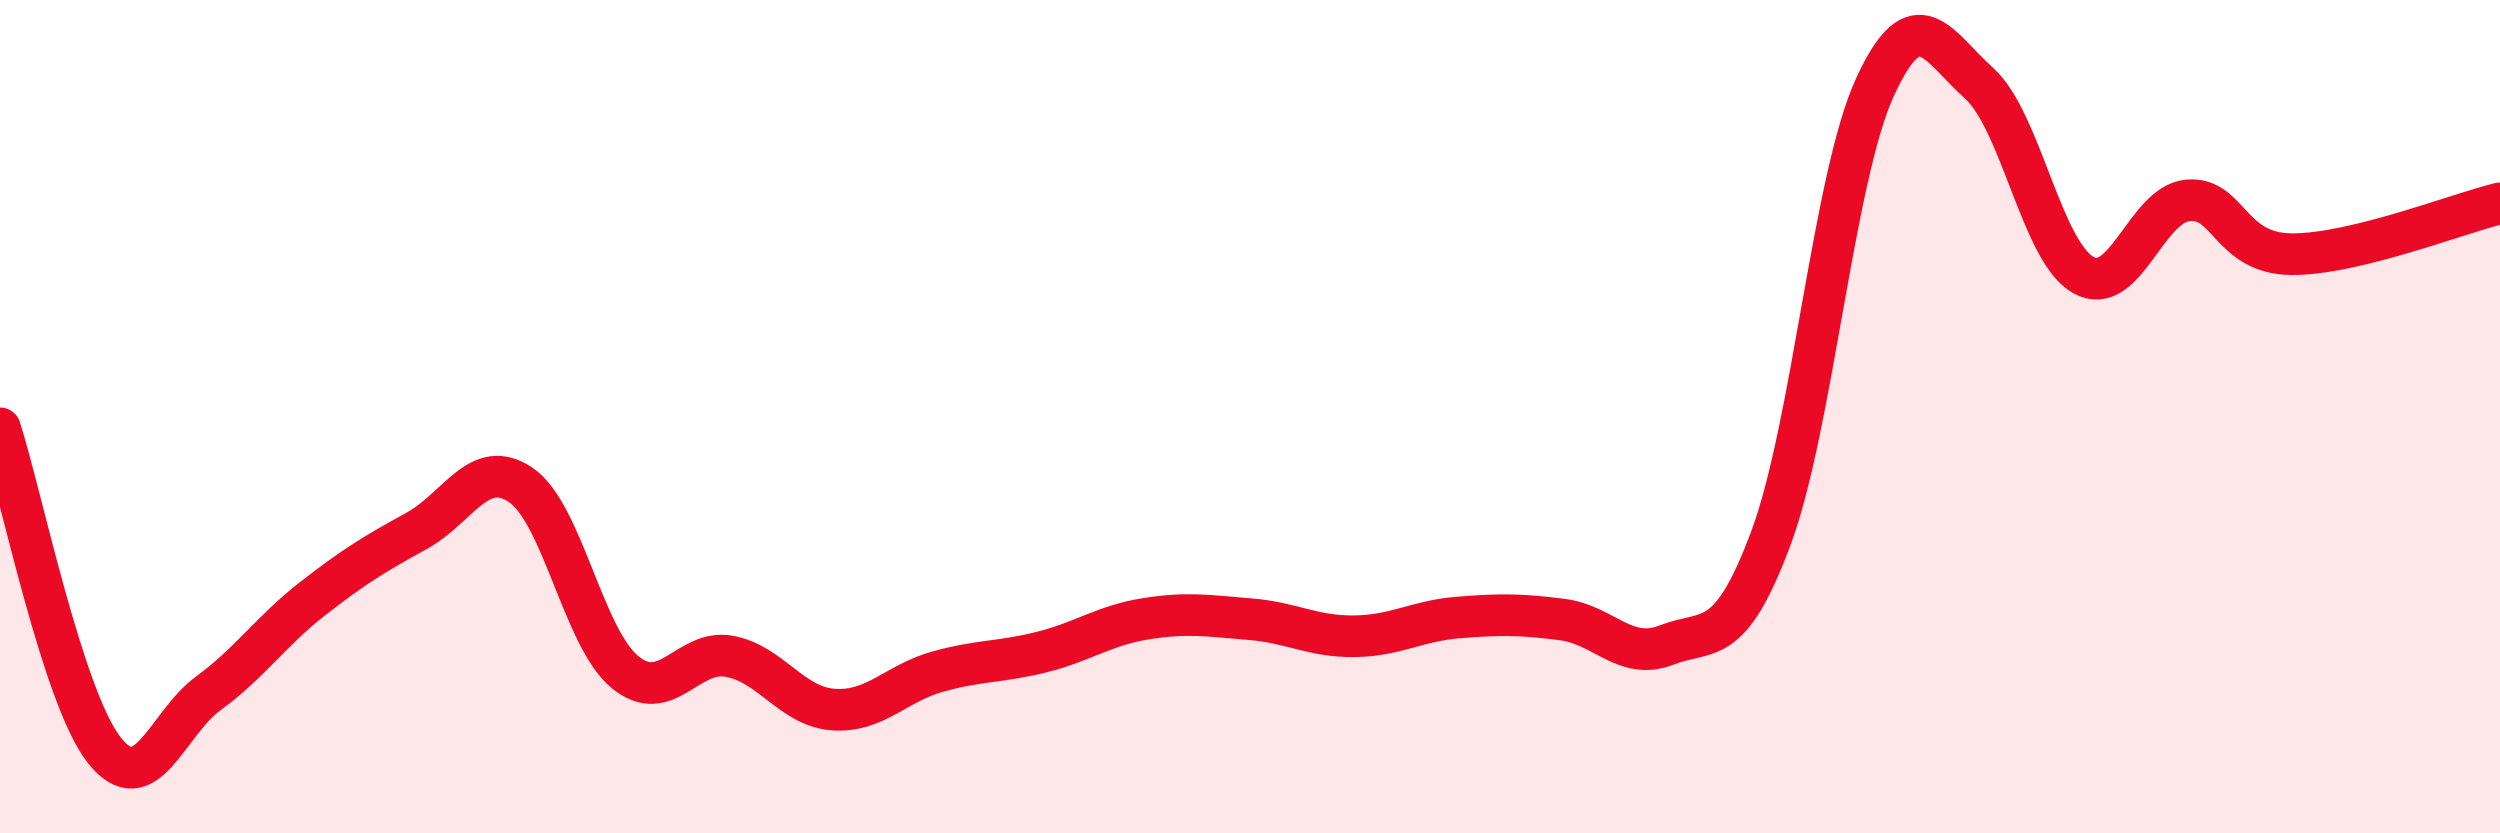
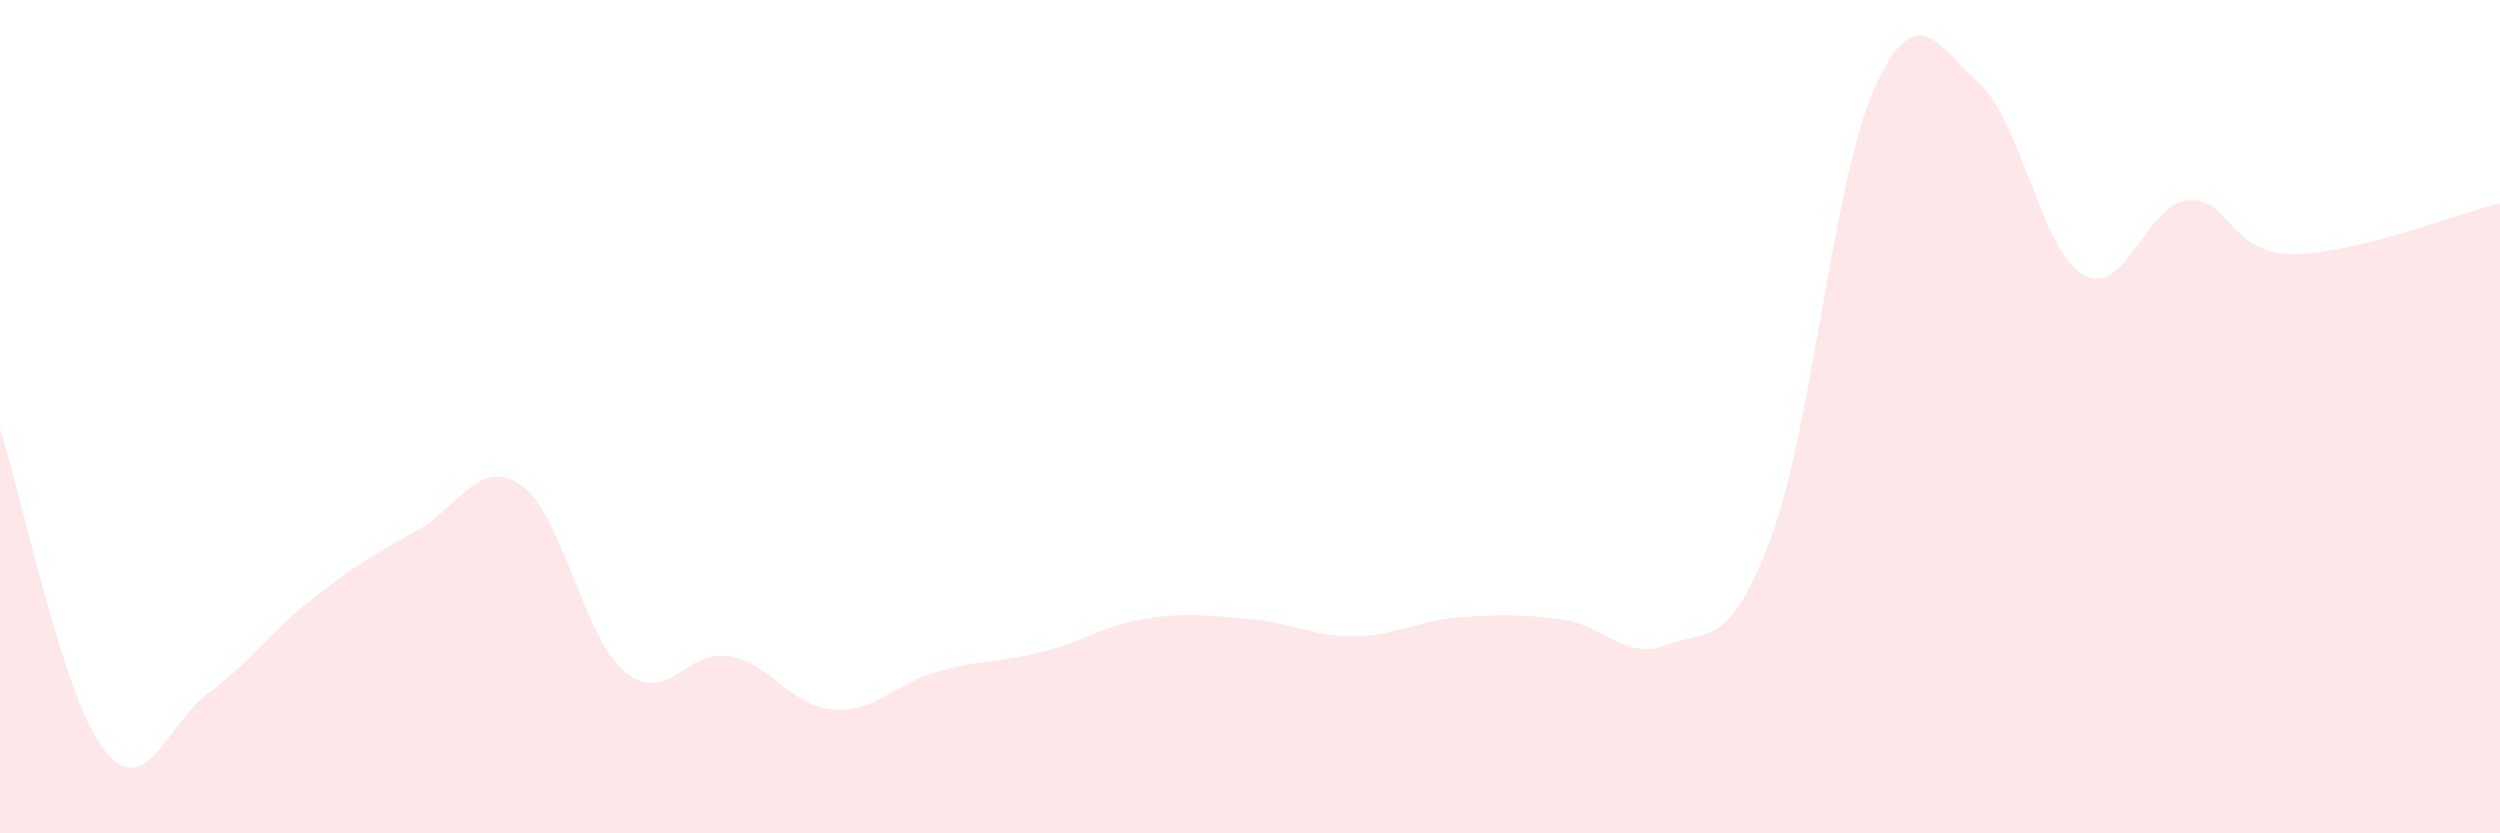
<svg xmlns="http://www.w3.org/2000/svg" width="60" height="20" viewBox="0 0 60 20">
  <path d="M 0,10.28 C 0.5,11.82 1.5,16.73 2.5,18 C 3.5,19.27 4,17.37 5,16.64 C 6,15.91 6.5,15.15 7.5,14.37 C 8.5,13.59 9,13.29 10,12.74 C 11,12.19 11.5,10.96 12.5,11.64 C 13.5,12.32 14,15.31 15,16.13 C 16,16.95 16.5,15.57 17.5,15.75 C 18.5,15.93 19,16.96 20,17.03 C 21,17.1 21.5,16.4 22.5,16.12 C 23.5,15.84 24,15.9 25,15.65 C 26,15.4 26.5,15.01 27.5,14.85 C 28.5,14.69 29,14.78 30,14.86 C 31,14.94 31.5,15.28 32.5,15.27 C 33.5,15.26 34,14.9 35,14.82 C 36,14.74 36.5,14.74 37.5,14.87 C 38.5,15 39,15.87 40,15.48 C 41,15.09 41.5,15.6 42.5,12.92 C 43.5,10.24 44,4.27 45,2.09 C 46,-0.09 46.5,1.1 47.5,2 C 48.5,2.9 49,6.04 50,6.6 C 51,7.16 51.5,4.91 52.5,4.81 C 53.5,4.71 53.5,6.09 55,6.1 C 56.5,6.11 59,5.12 60,4.88L60 20L0 20Z" fill="#EB0A25" opacity="0.1" stroke-linecap="round" stroke-linejoin="round" />
-   <path d="M 0,10.28 C 0.5,11.82 1.5,16.73 2.5,18 C 3.5,19.27 4,17.37 5,16.64 C 6,15.91 6.5,15.15 7.5,14.37 C 8.5,13.59 9,13.29 10,12.74 C 11,12.19 11.5,10.96 12.5,11.64 C 13.5,12.32 14,15.31 15,16.13 C 16,16.95 16.5,15.57 17.5,15.75 C 18.5,15.93 19,16.96 20,17.03 C 21,17.1 21.5,16.4 22.5,16.12 C 23.5,15.84 24,15.9 25,15.65 C 26,15.4 26.5,15.01 27.5,14.85 C 28.5,14.69 29,14.78 30,14.86 C 31,14.94 31.5,15.28 32.5,15.27 C 33.5,15.26 34,14.9 35,14.82 C 36,14.74 36.5,14.74 37.5,14.87 C 38.5,15 39,15.87 40,15.48 C 41,15.09 41.5,15.6 42.5,12.92 C 43.5,10.24 44,4.27 45,2.09 C 46,-0.09 46.5,1.1 47.5,2 C 48.5,2.9 49,6.04 50,6.6 C 51,7.16 51.5,4.91 52.5,4.81 C 53.5,4.71 53.5,6.09 55,6.1 C 56.5,6.11 59,5.12 60,4.88" stroke="#EB0A25" stroke-width="1" fill="none" stroke-linecap="round" stroke-linejoin="round" />
</svg>